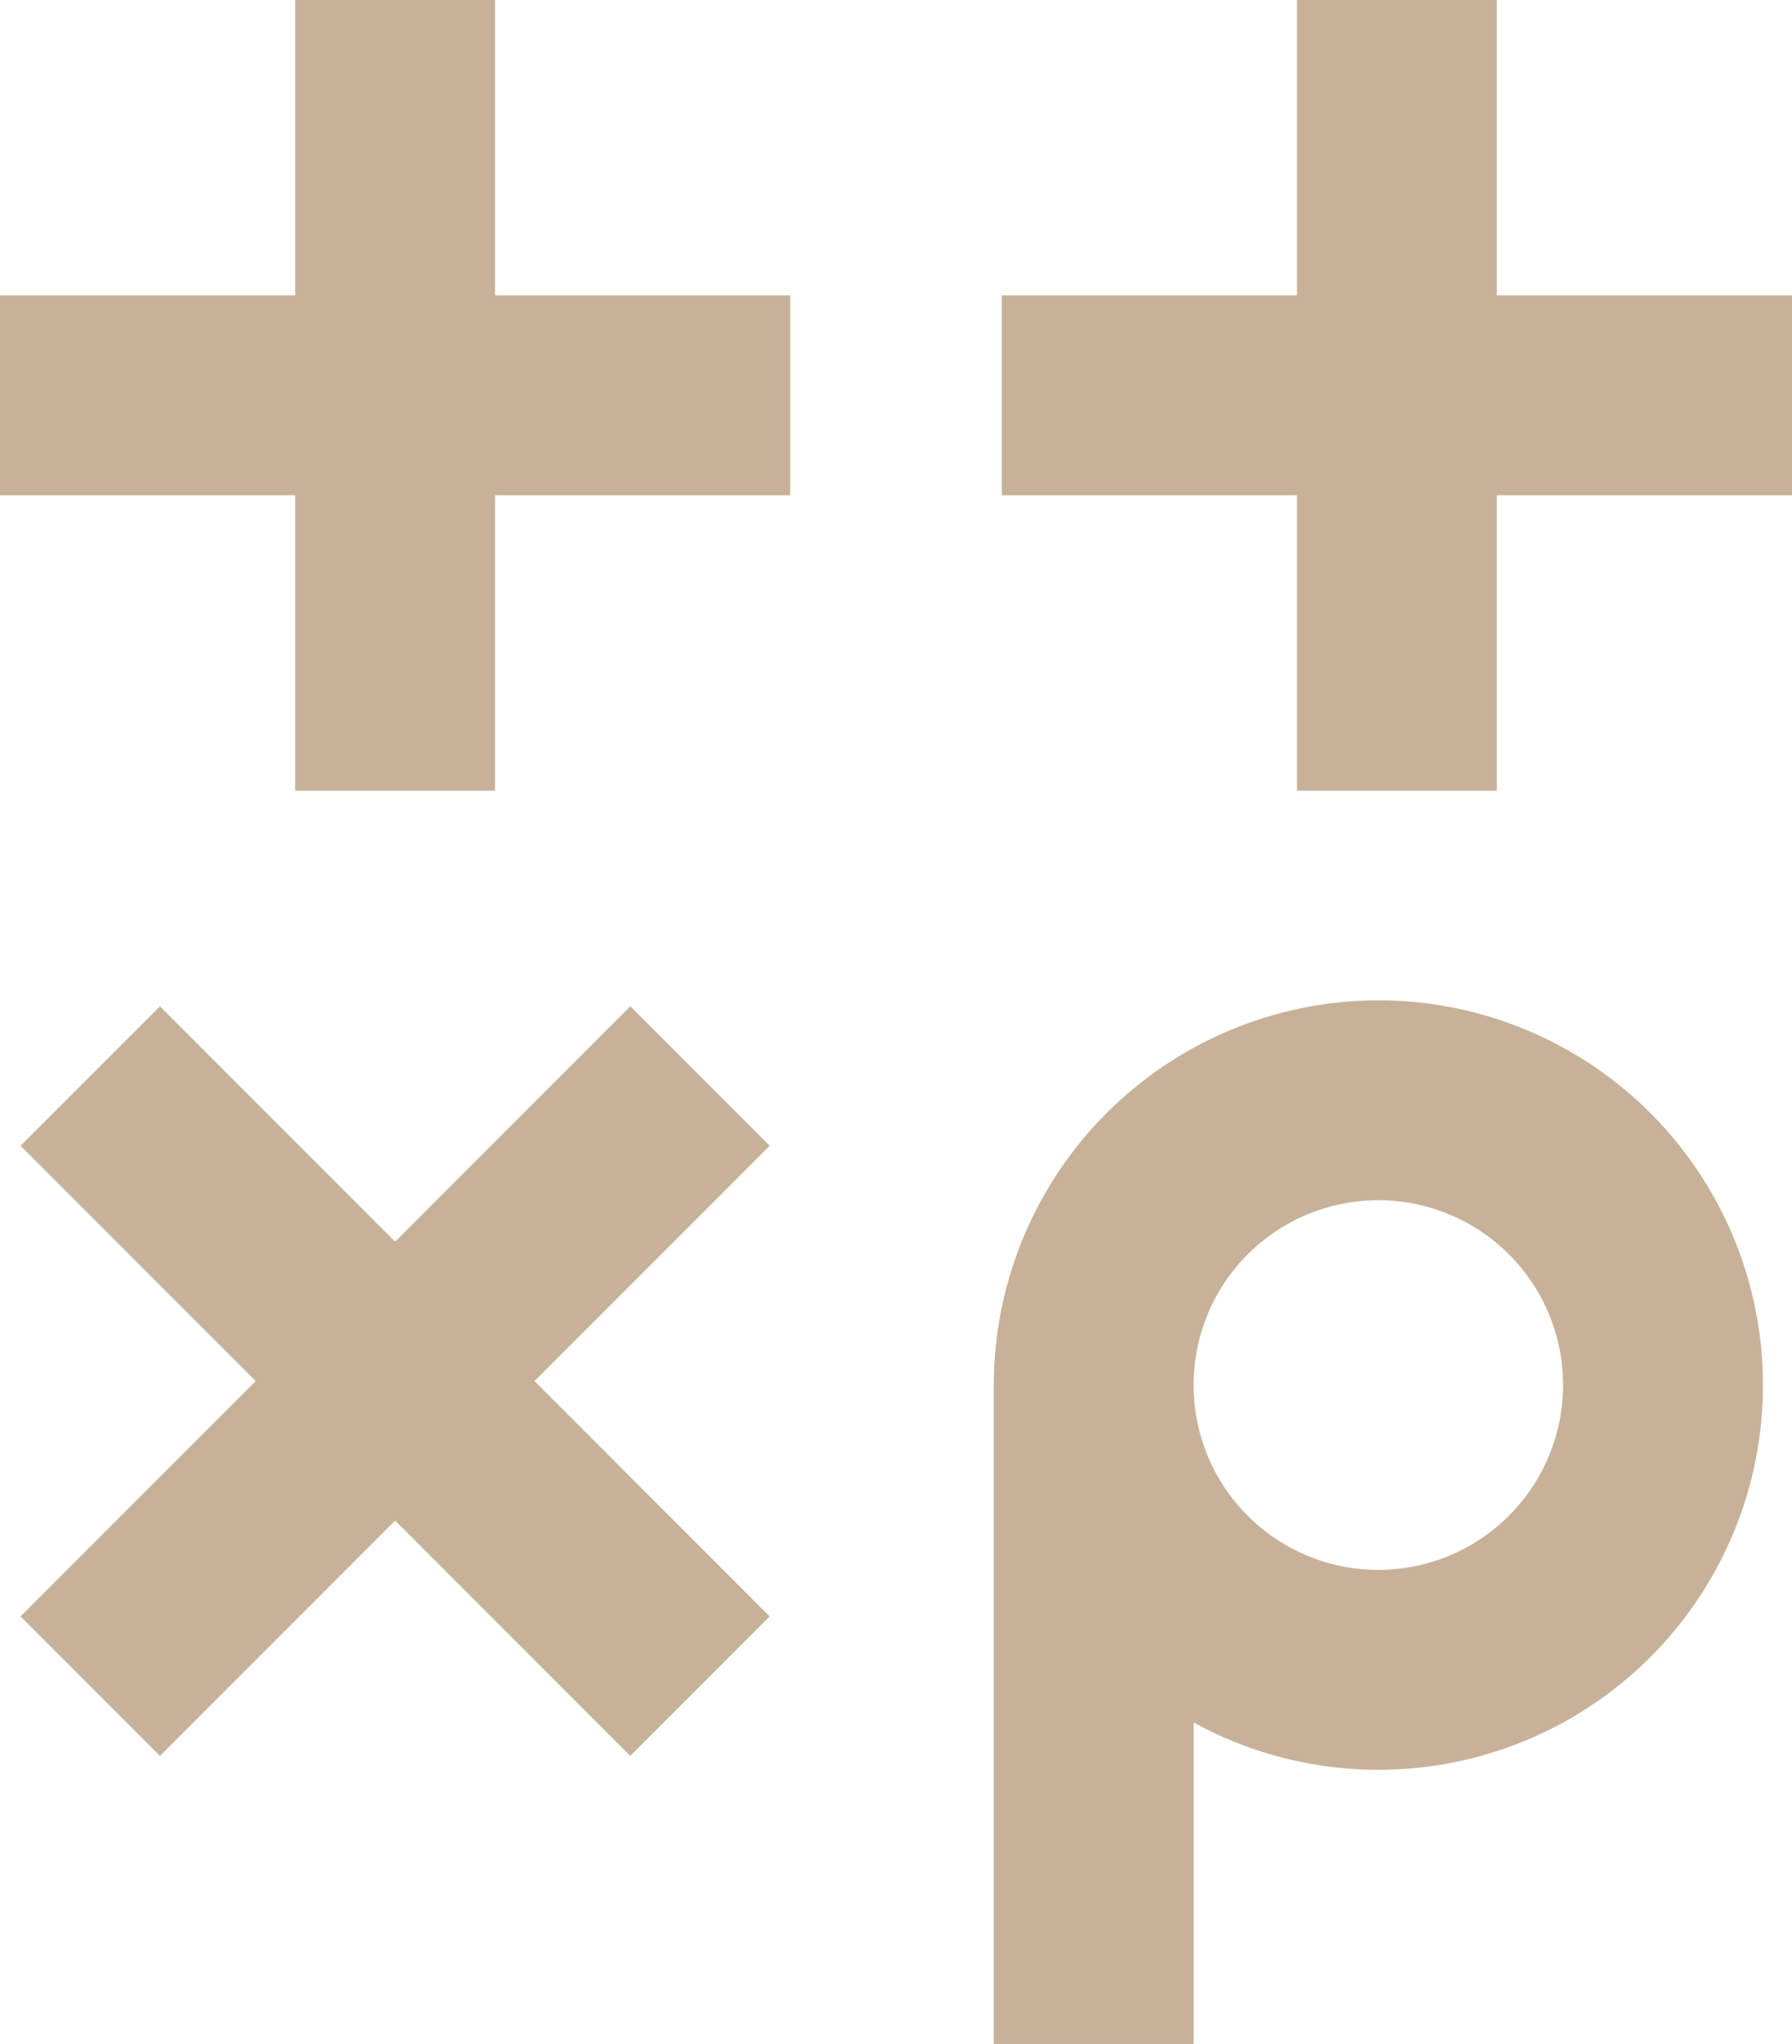
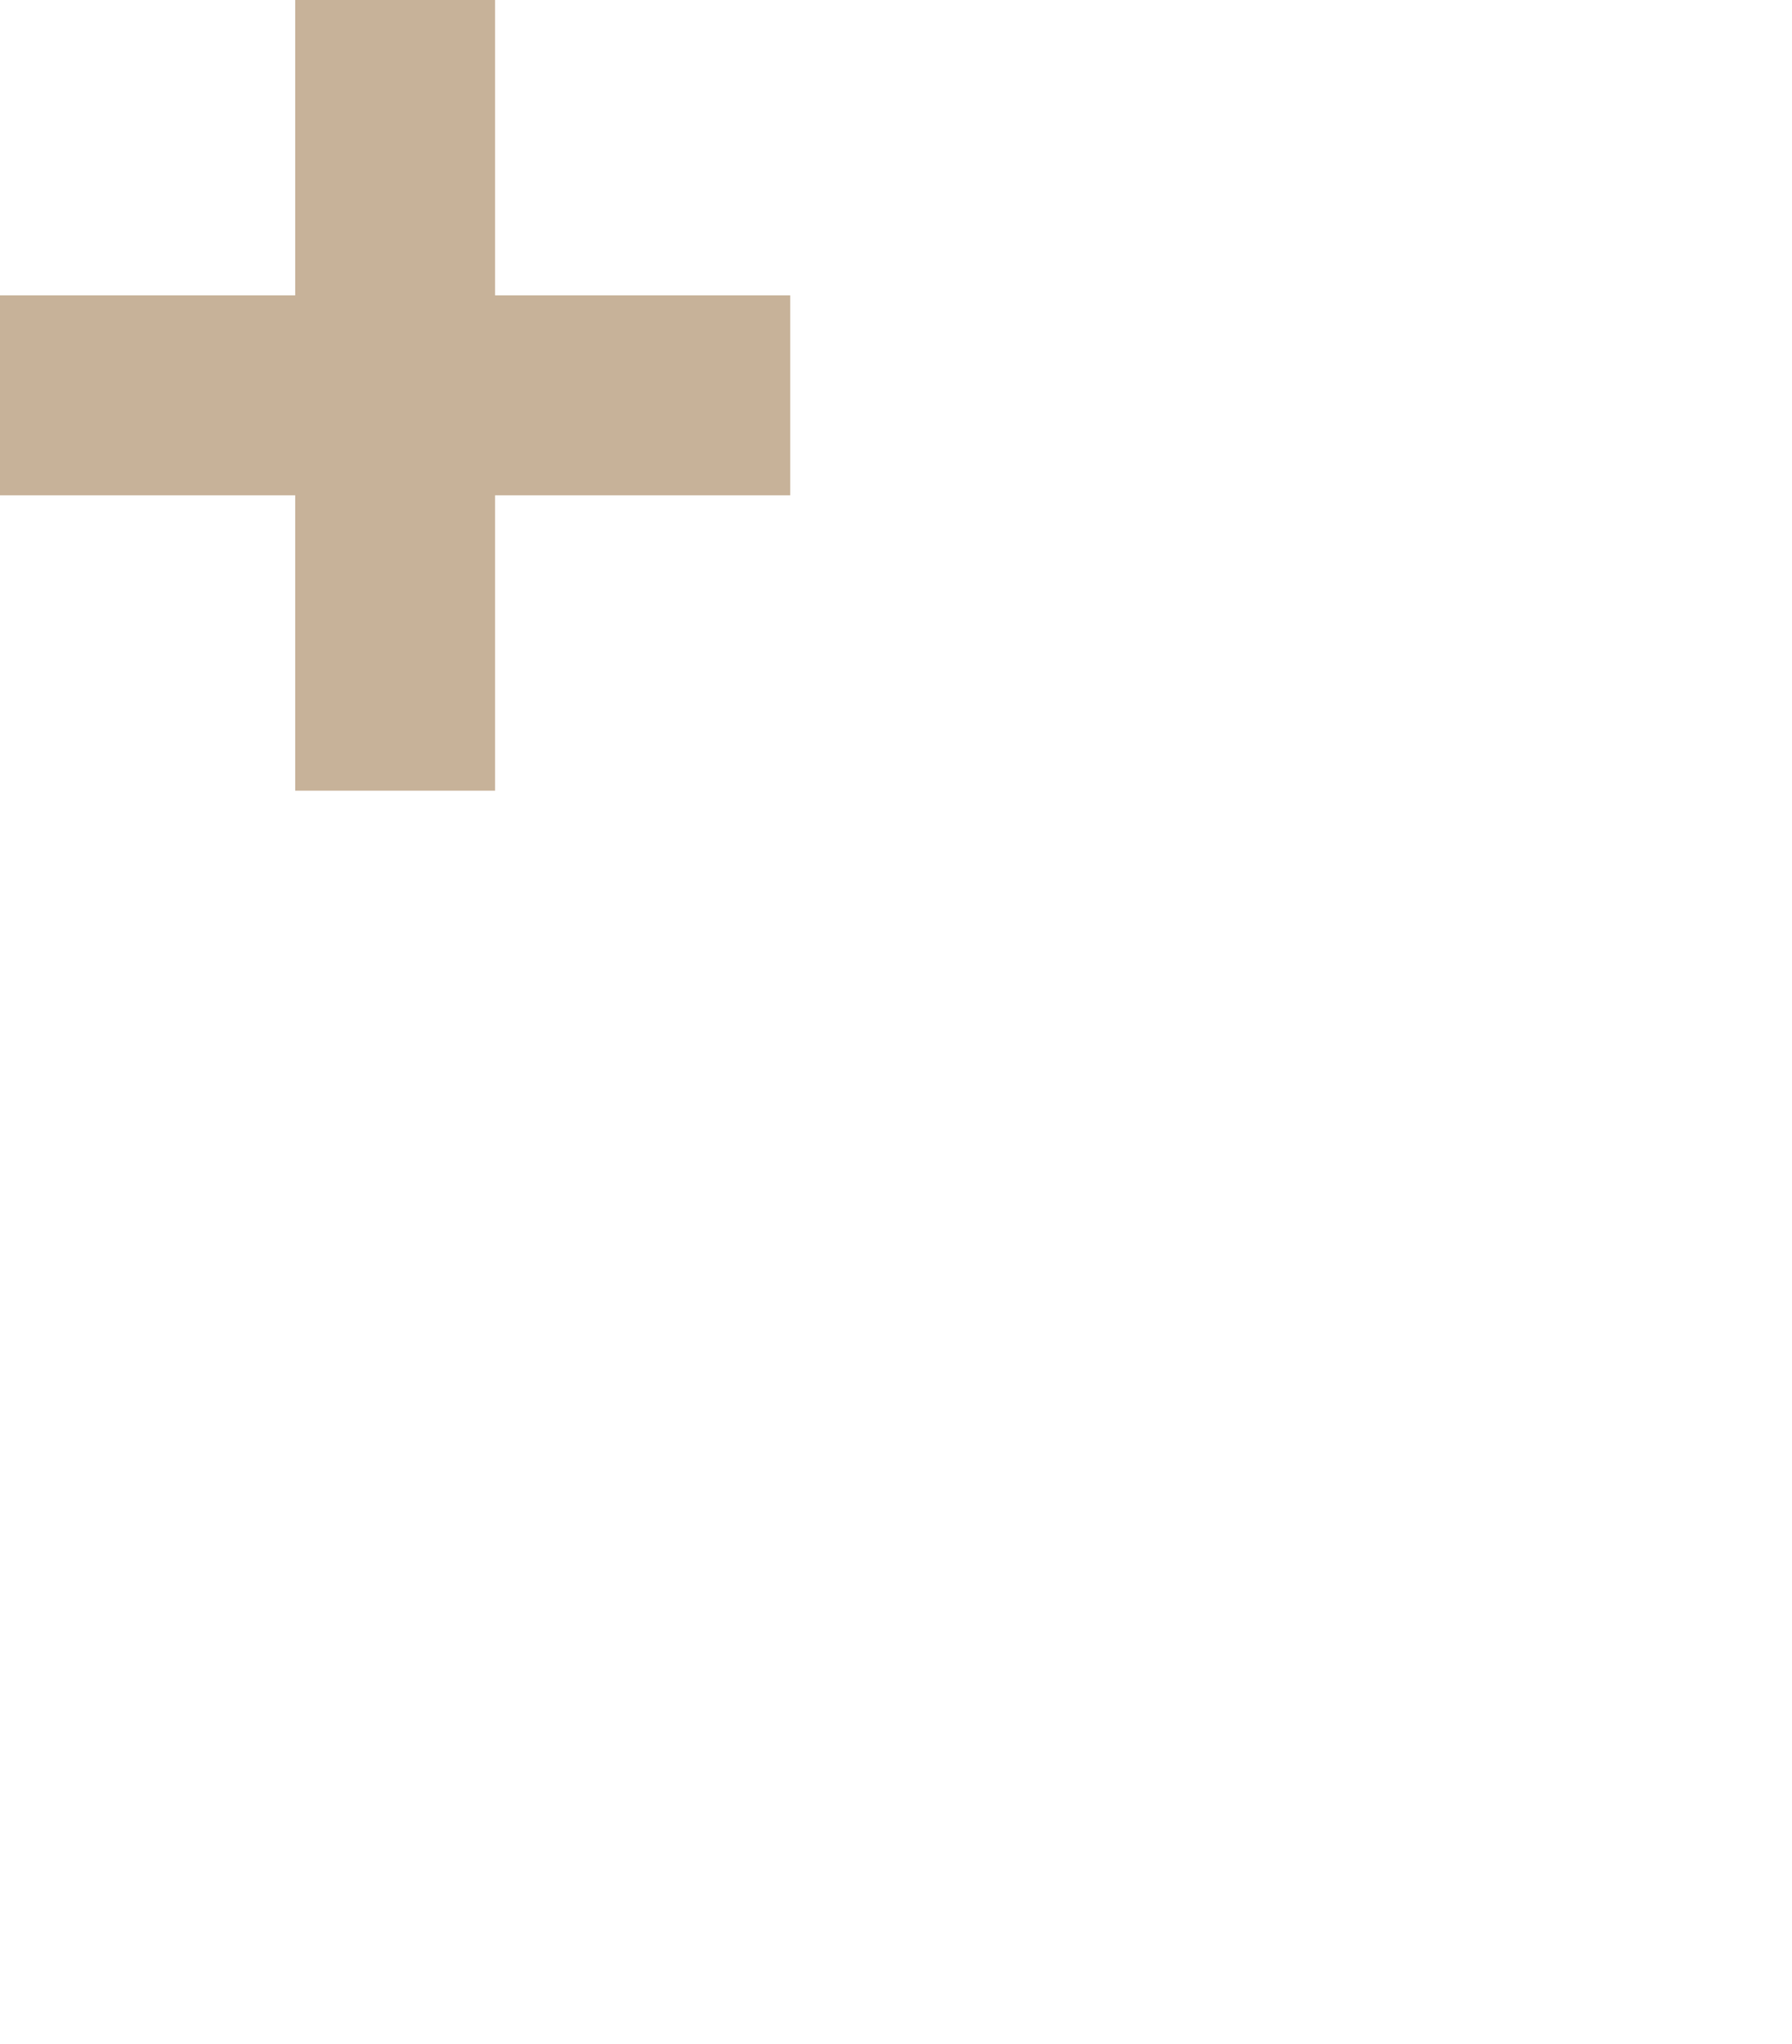
<svg xmlns="http://www.w3.org/2000/svg" id="Ebene_1" data-name="Ebene 1" viewBox="0 0 497.66 567.32">
  <defs>
    <style>.cls-1{fill:#c7b299;}</style>
  </defs>
-   <path class="cls-1" d="M798.39,820.42a51.3,51.3,0,1,1,51.3-51.3,51.35,51.35,0,0,1-51.3,51.3m0-158.09A106.91,106.91,0,0,0,691.6,769.12c0,.51,0,1,0,1.53h0V952h55.5V862.77a106.79,106.79,0,1,0,51.29-200.44" transform="translate(-415.61 -384.68)" />
-   <polygon class="cls-1" points="213.75 318.02 175.04 279.31 109.73 344.63 44.42 279.31 5.71 318.02 71.02 383.33 5.71 448.65 44.42 487.36 109.73 422.04 175.04 487.36 213.75 448.65 148.44 383.33 213.75 318.02" />
-   <polygon class="cls-1" points="360.19 0 360.19 81.98 278.2 81.98 278.2 137.48 360.19 137.48 360.19 219.46 415.68 219.46 415.68 137.48 497.66 137.48 497.66 81.98 415.68 81.98 415.68 0 360.19 0" />
  <polygon class="cls-1" points="81.98 0 81.98 81.98 0 81.98 0 137.48 81.98 137.48 81.98 219.46 137.48 219.46 137.48 137.48 219.46 137.48 219.46 81.98 137.48 81.98 137.48 0 81.98 0" />
</svg>